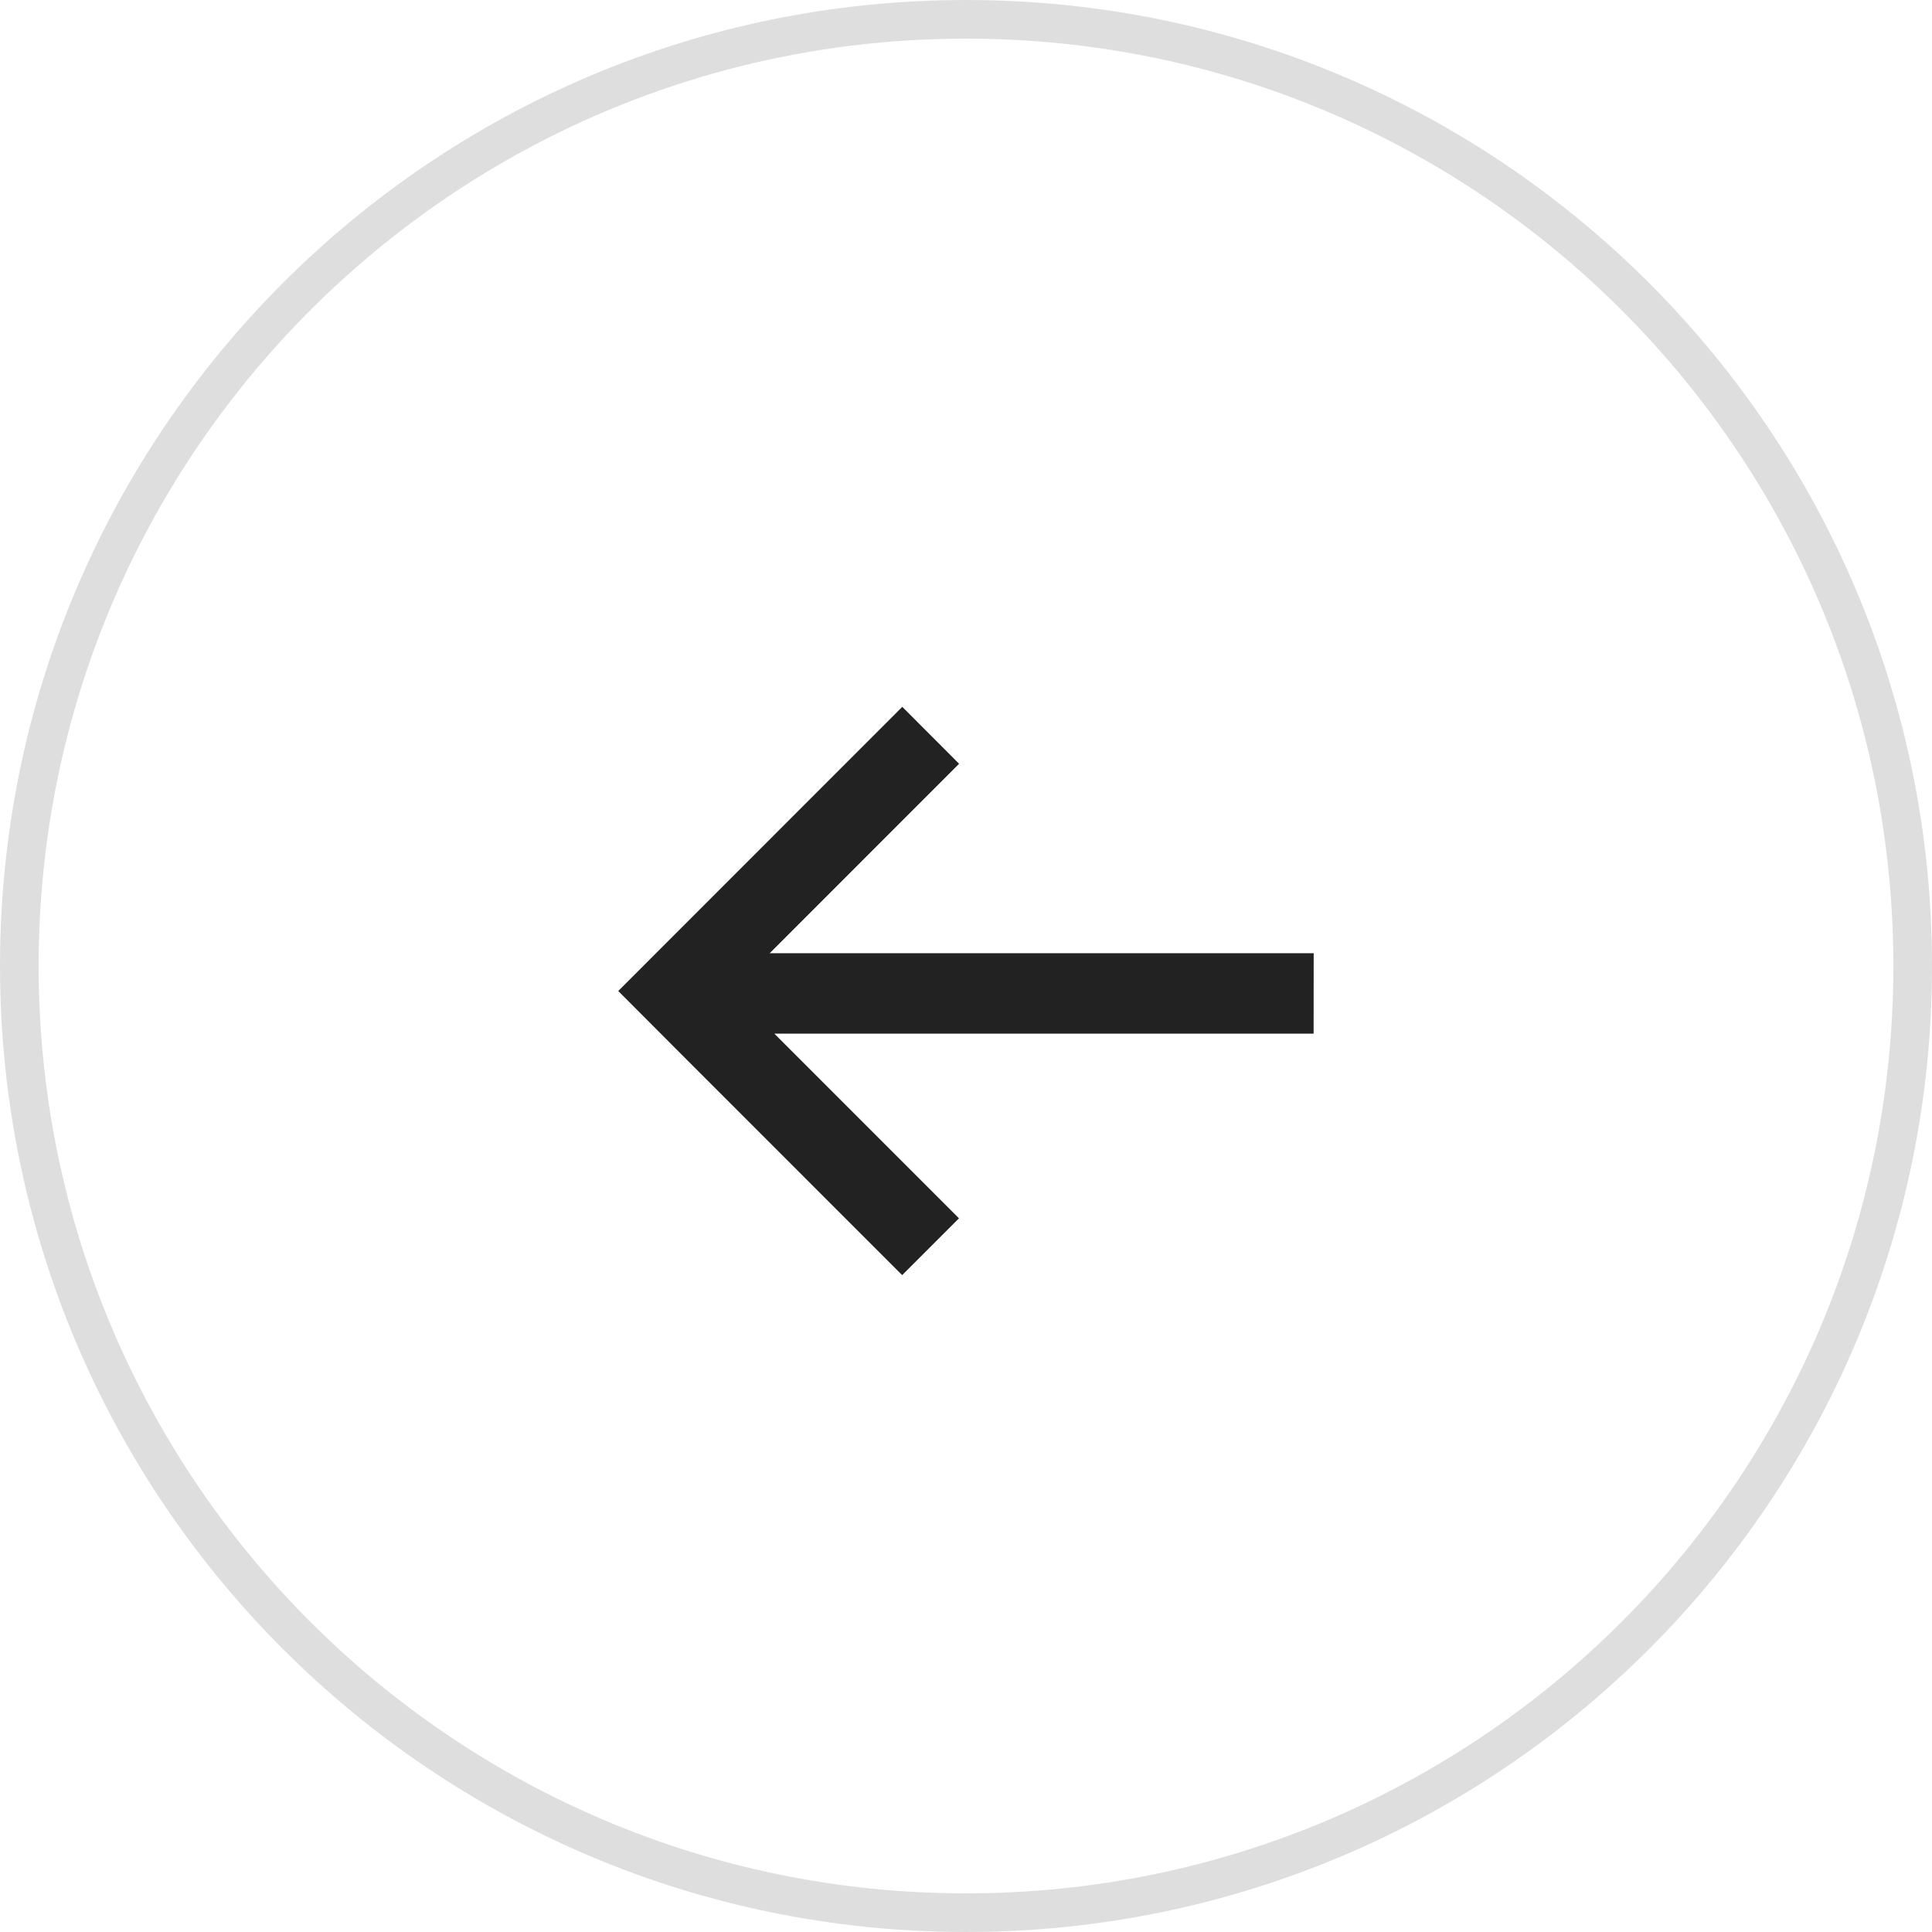
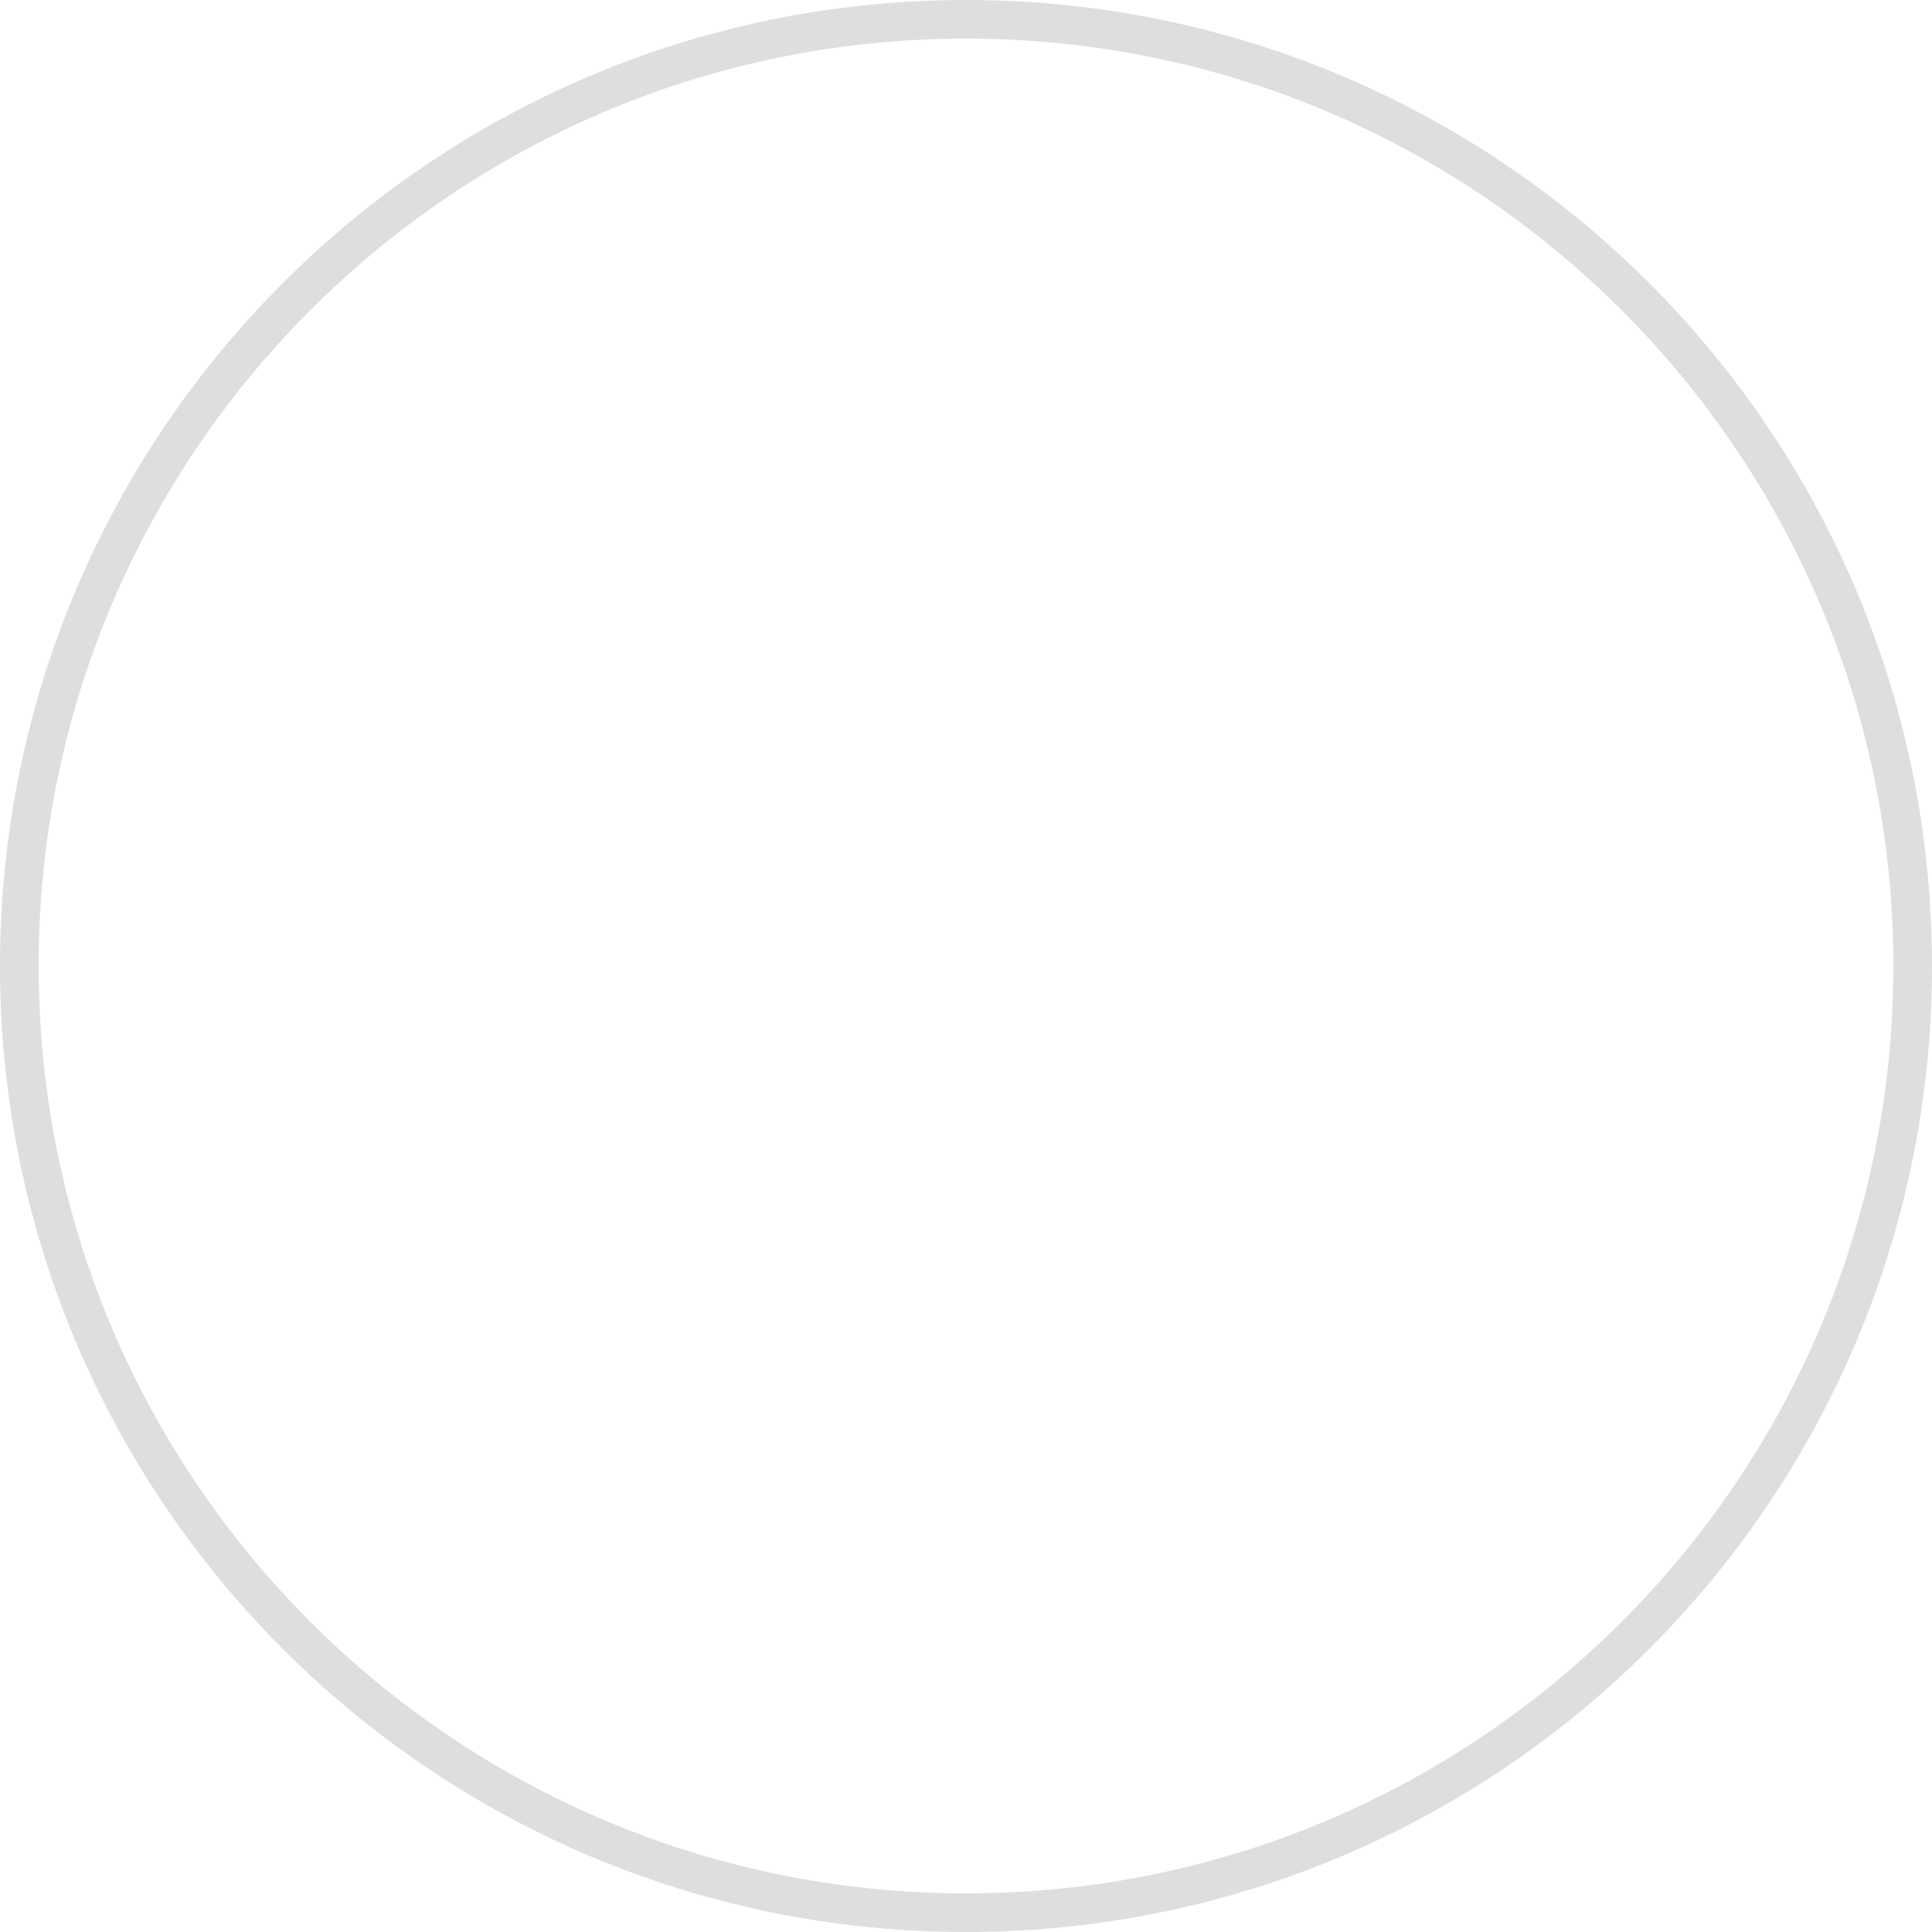
<svg xmlns="http://www.w3.org/2000/svg" width="50" height="50" viewBox="0 0 50 50" fill="none">
  <path opacity="0.15" d="M49.5 25C49.5 38.531 38.531 49.5 25 49.5C11.469 49.5 0.5 38.531 0.5 25C0.5 11.469 11.469 0.5 25 0.5C38.531 0.5 49.5 11.469 49.5 25Z" stroke="#222222" />
-   <path d="M33.996 26.751L20.04 26.751L24.818 31.53L23.348 33L17.469 27.12L16 25.647L23.351 18.293L24.821 19.766L19.92 24.669L33.998 24.669L33.996 26.751Z" fill="#222222" />
</svg>